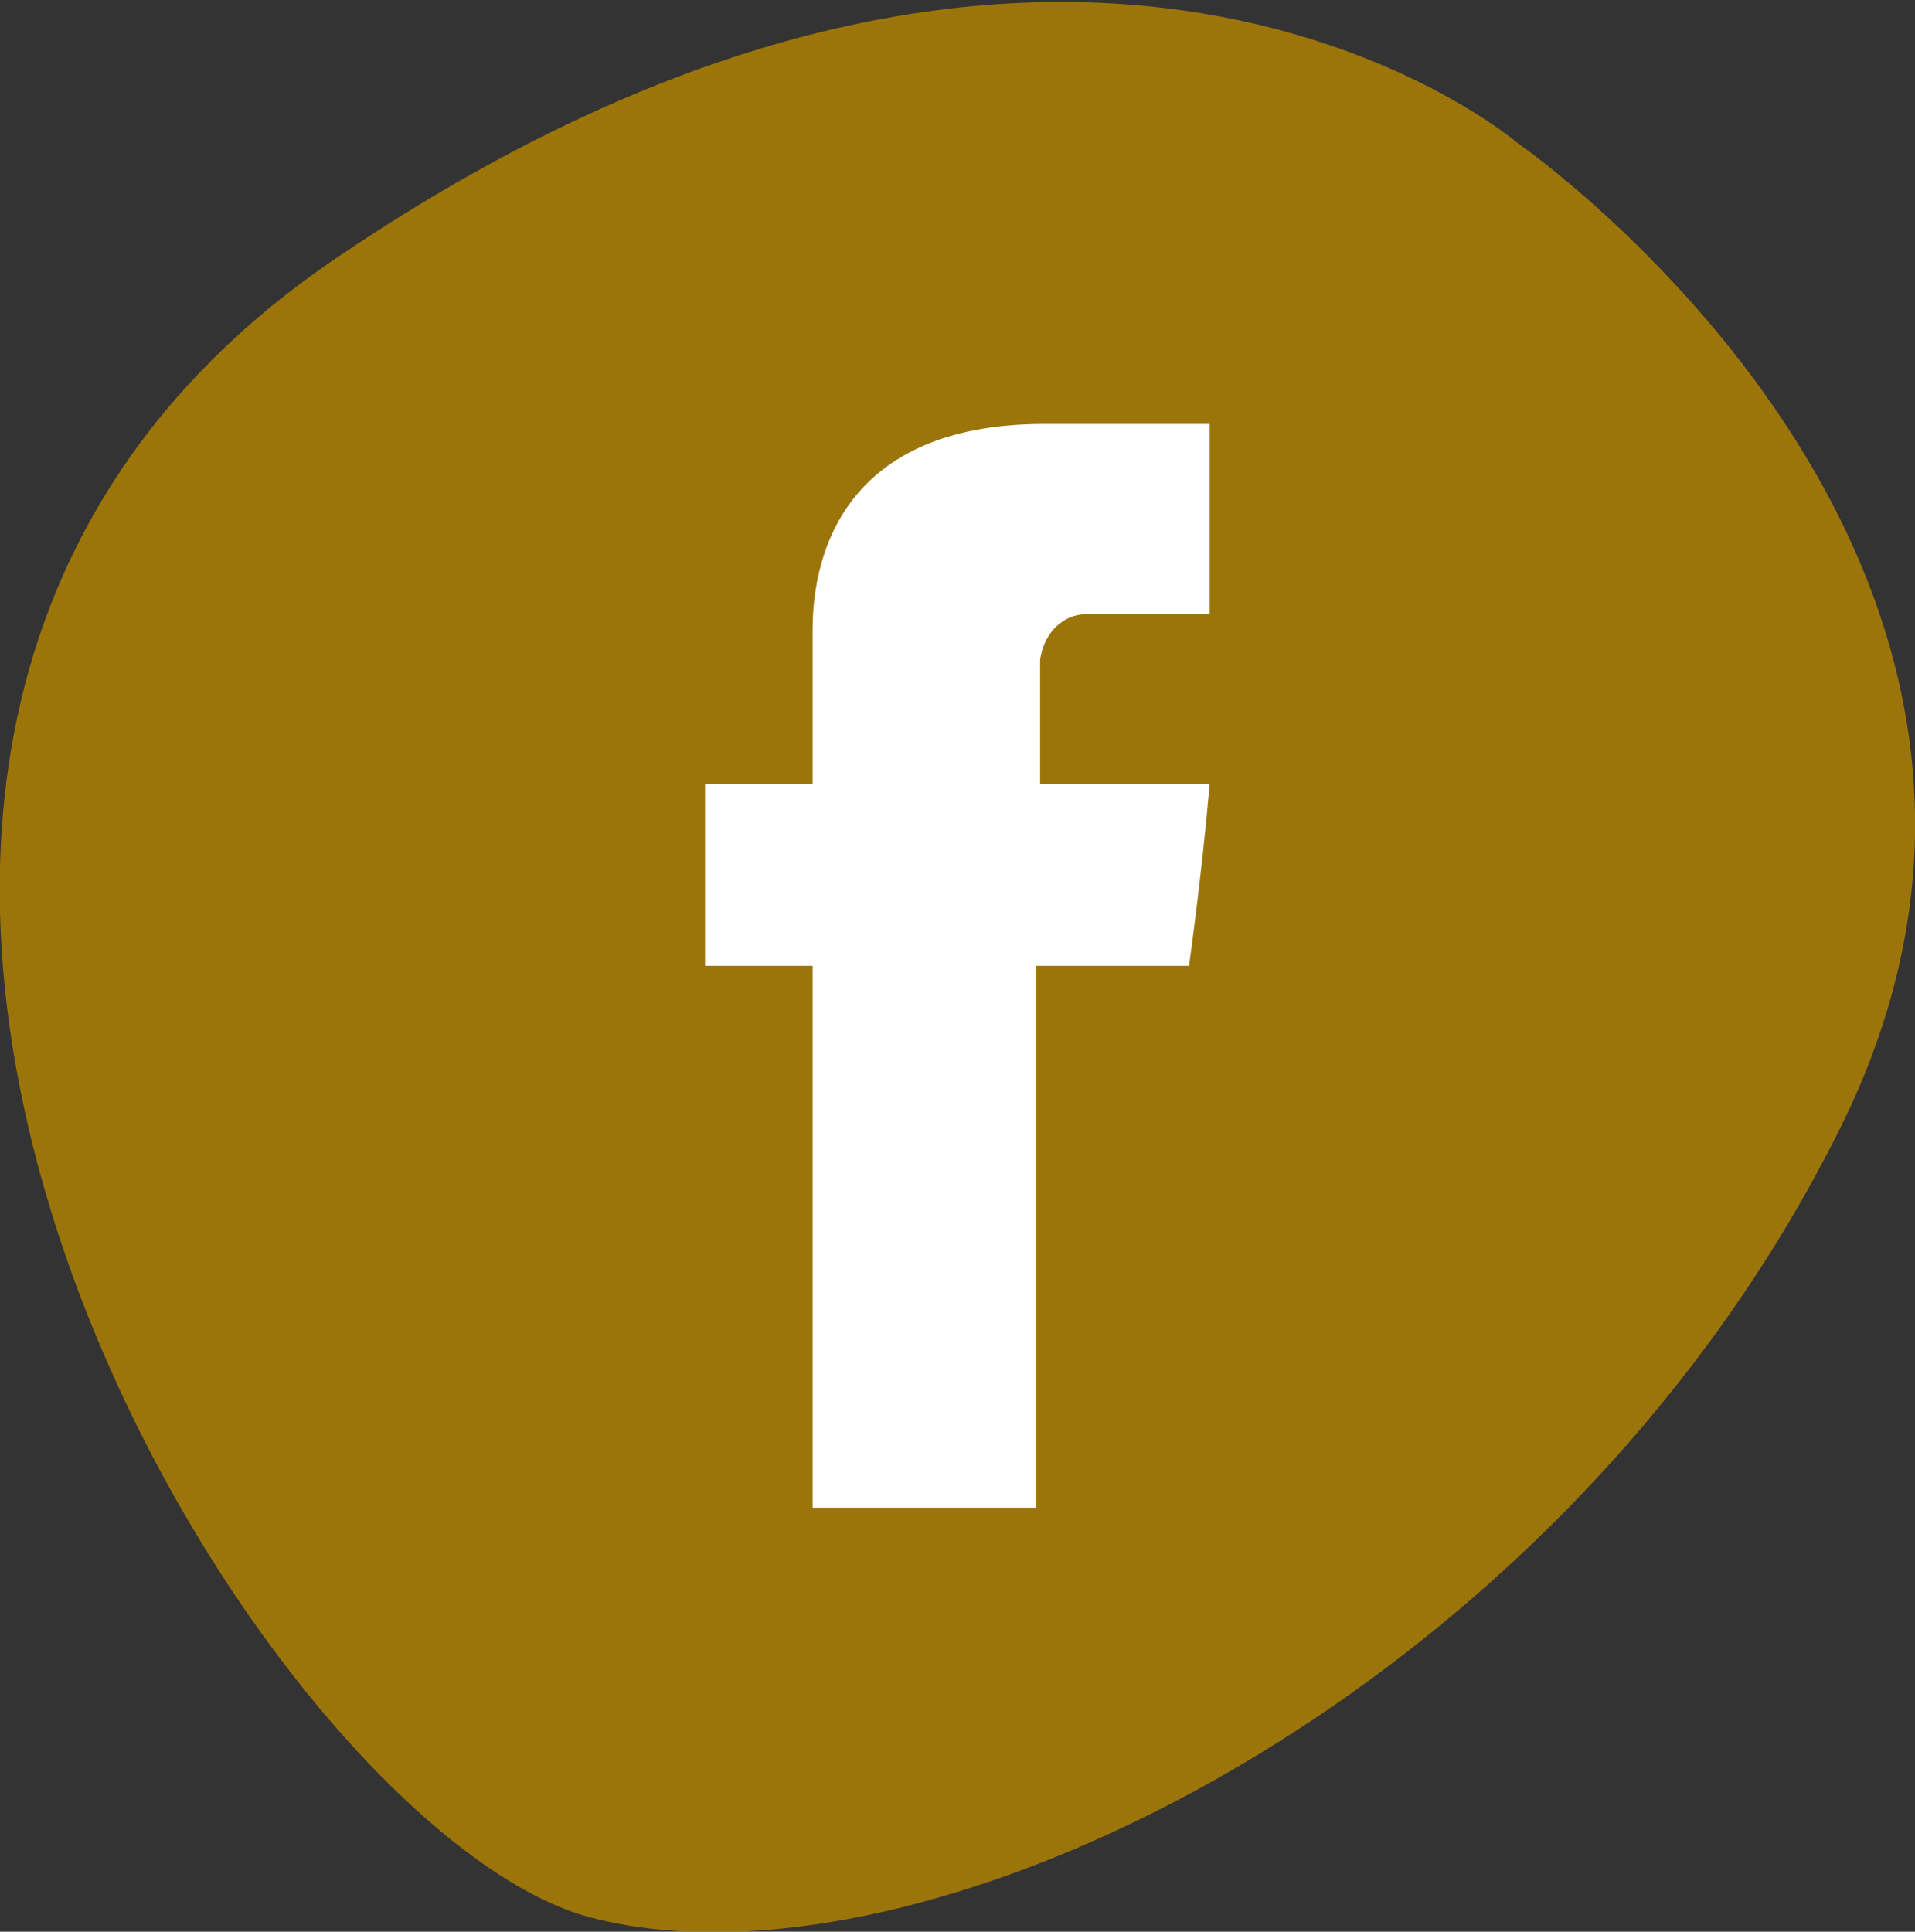
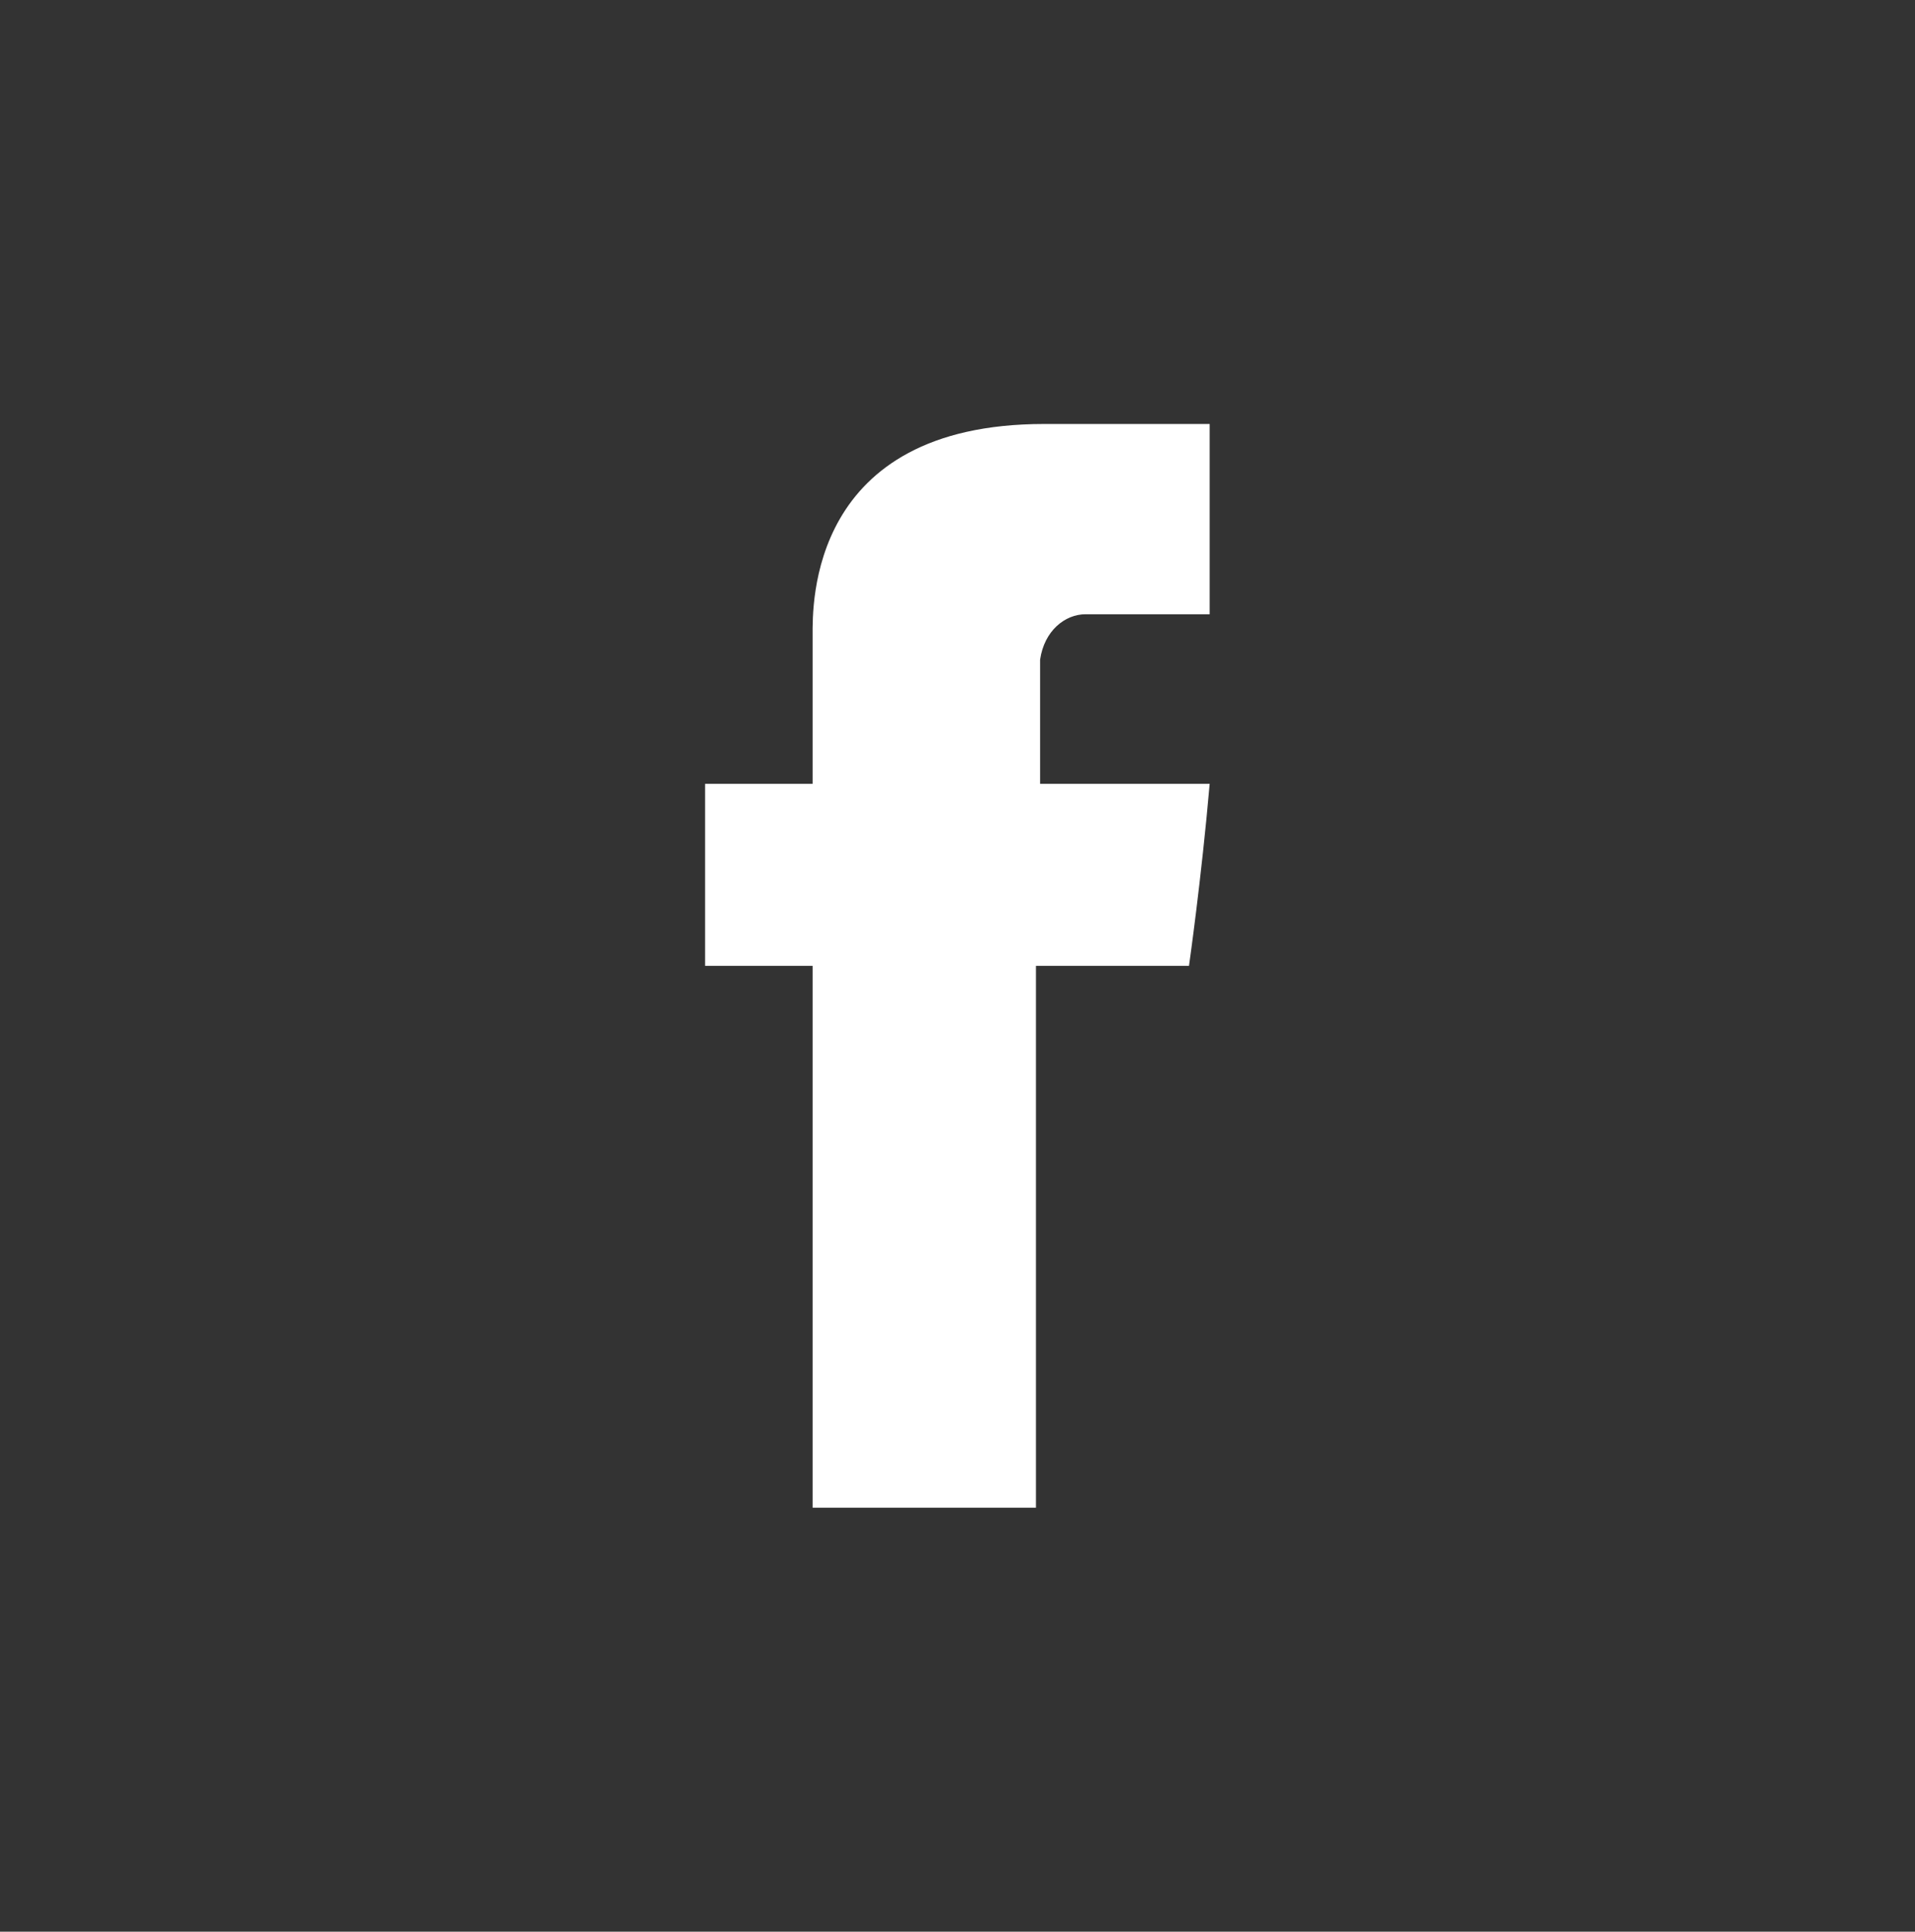
<svg xmlns="http://www.w3.org/2000/svg" version="1.1" id="Ebene_1" x="0px" y="0px" viewBox="0 0 46.3 46.7" style="enable-background:new 0 0 46.3 46.7;" xml:space="preserve">
  <rect x="0" y="0" width="46.3" height="46.7" fill="#333333" stroke="none" />
  <style type="text/css">
	.st0{opacity:0.8;fill:#B68600;enable-background:new    ;}
	.st1{fill:#FFFFFF;}
</style>
  <g id="uuid-722ffed4-6777-4bb4-bc85-9da67c47f8fa">
</g>
  <g id="uuid-91579bc4-f349-4957-9c16-4007f06bca79">
    <g id="uuid-720be931-5421-4a7e-9463-86ab6fdc01ec">
      <g id="uuid-80b5e9bb-ce0e-46f2-becf-d6c94825181a" transform="translate(-230.903 -634.438)">
-         <path id="uuid-19de94a8-f484-4e44-afe4-1f3dc6b62460" class="st0" d="M267.6,637.9c0,0,14.6,10.1,7.8,23.8s-22.1,21.2-30.2,19.1     s-24-28-6.2-40.1S267.6,637.9,267.6,637.9z" />
        <g id="uuid-942207d0-e87b-4663-b41a-ab9615b1dfcb" transform="translate(256.15 653.488)">
          <g>
            <g>
              <g id="uuid-6542e7cd-1c01-4849-8470-cb0fbdfdd8c1" transform="translate(0 0)">
                <g id="uuid-2ae991a4-2eb2-476b-8b34-4659b42891be" transform="translate(0 0)">
                  <path id="uuid-dab99f6f-e79d-4113-81c9-a771073cb5f5" class="st1" d="M-5.6-3.7v3.6h-2.6v4.4h2.6v13.1h5.4V4.3h3.7          c0,0,0.3-2.1,0.5-4.4h-4.1v-3C0-3.8,0.5-4.2,1-4.2h3v-4.6H0C-5.7-8.8-5.6-4.4-5.6-3.7" />
                </g>
              </g>
            </g>
          </g>
        </g>
      </g>
    </g>
  </g>
</svg>